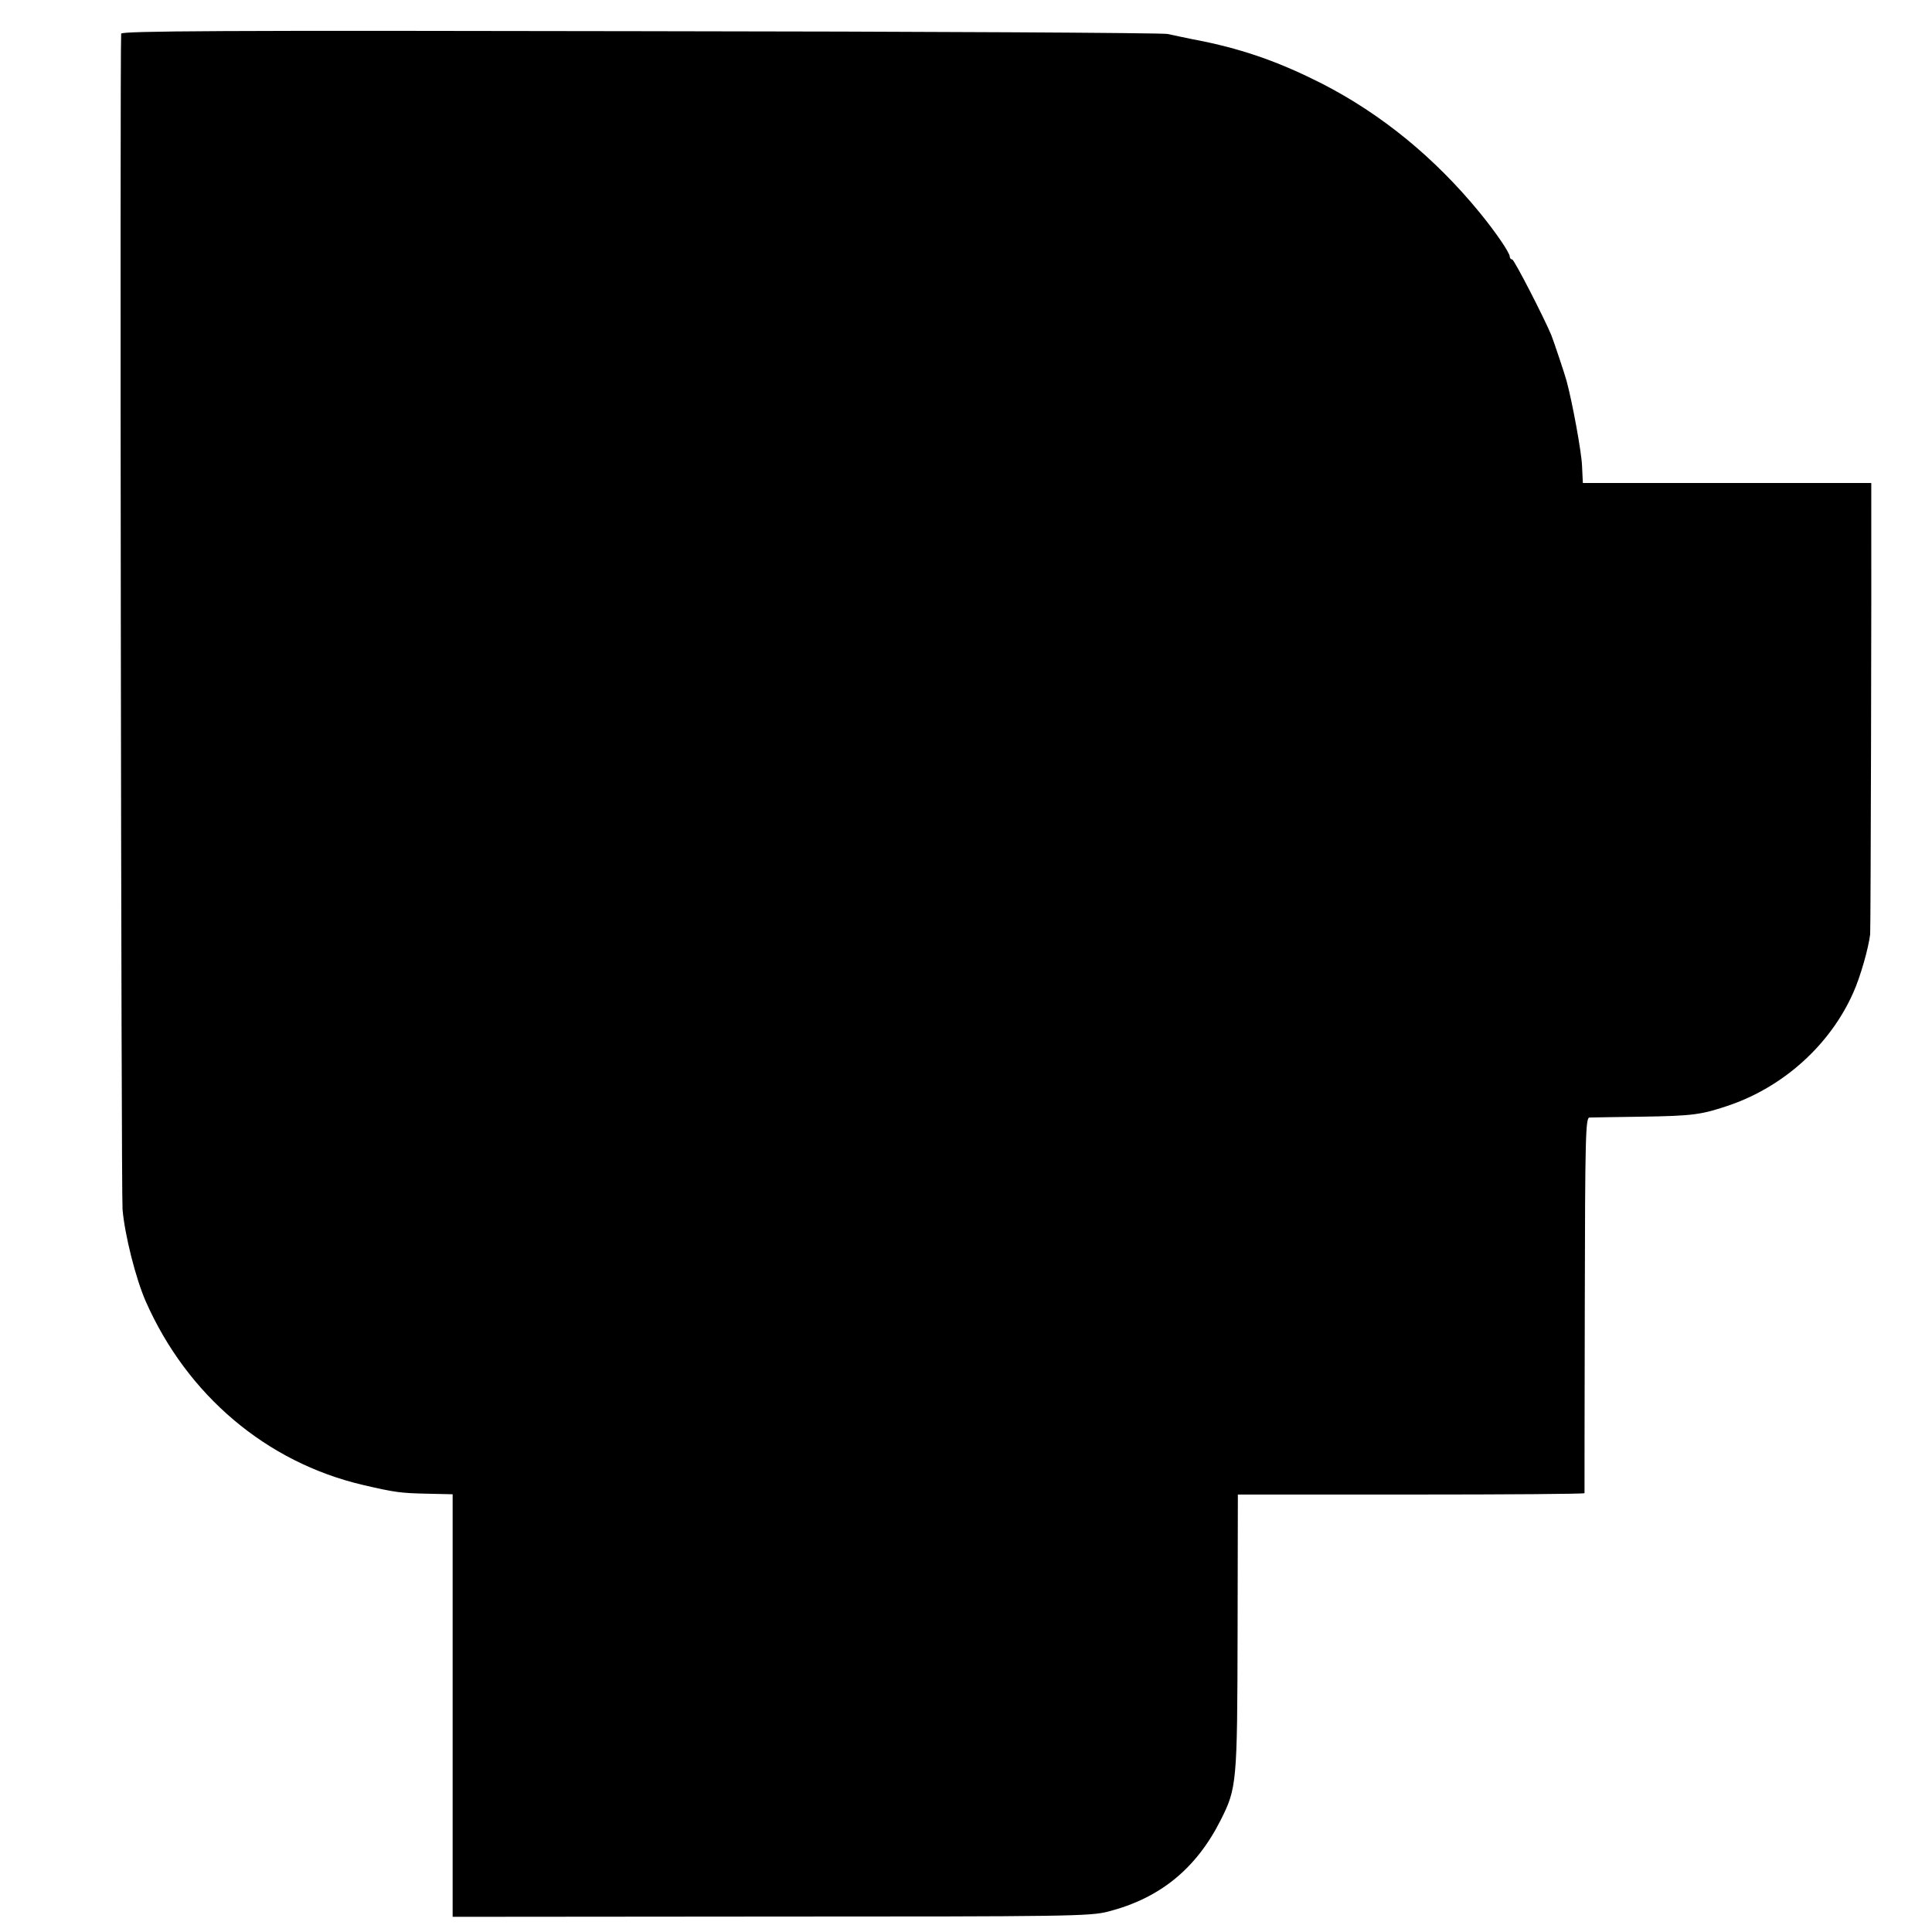
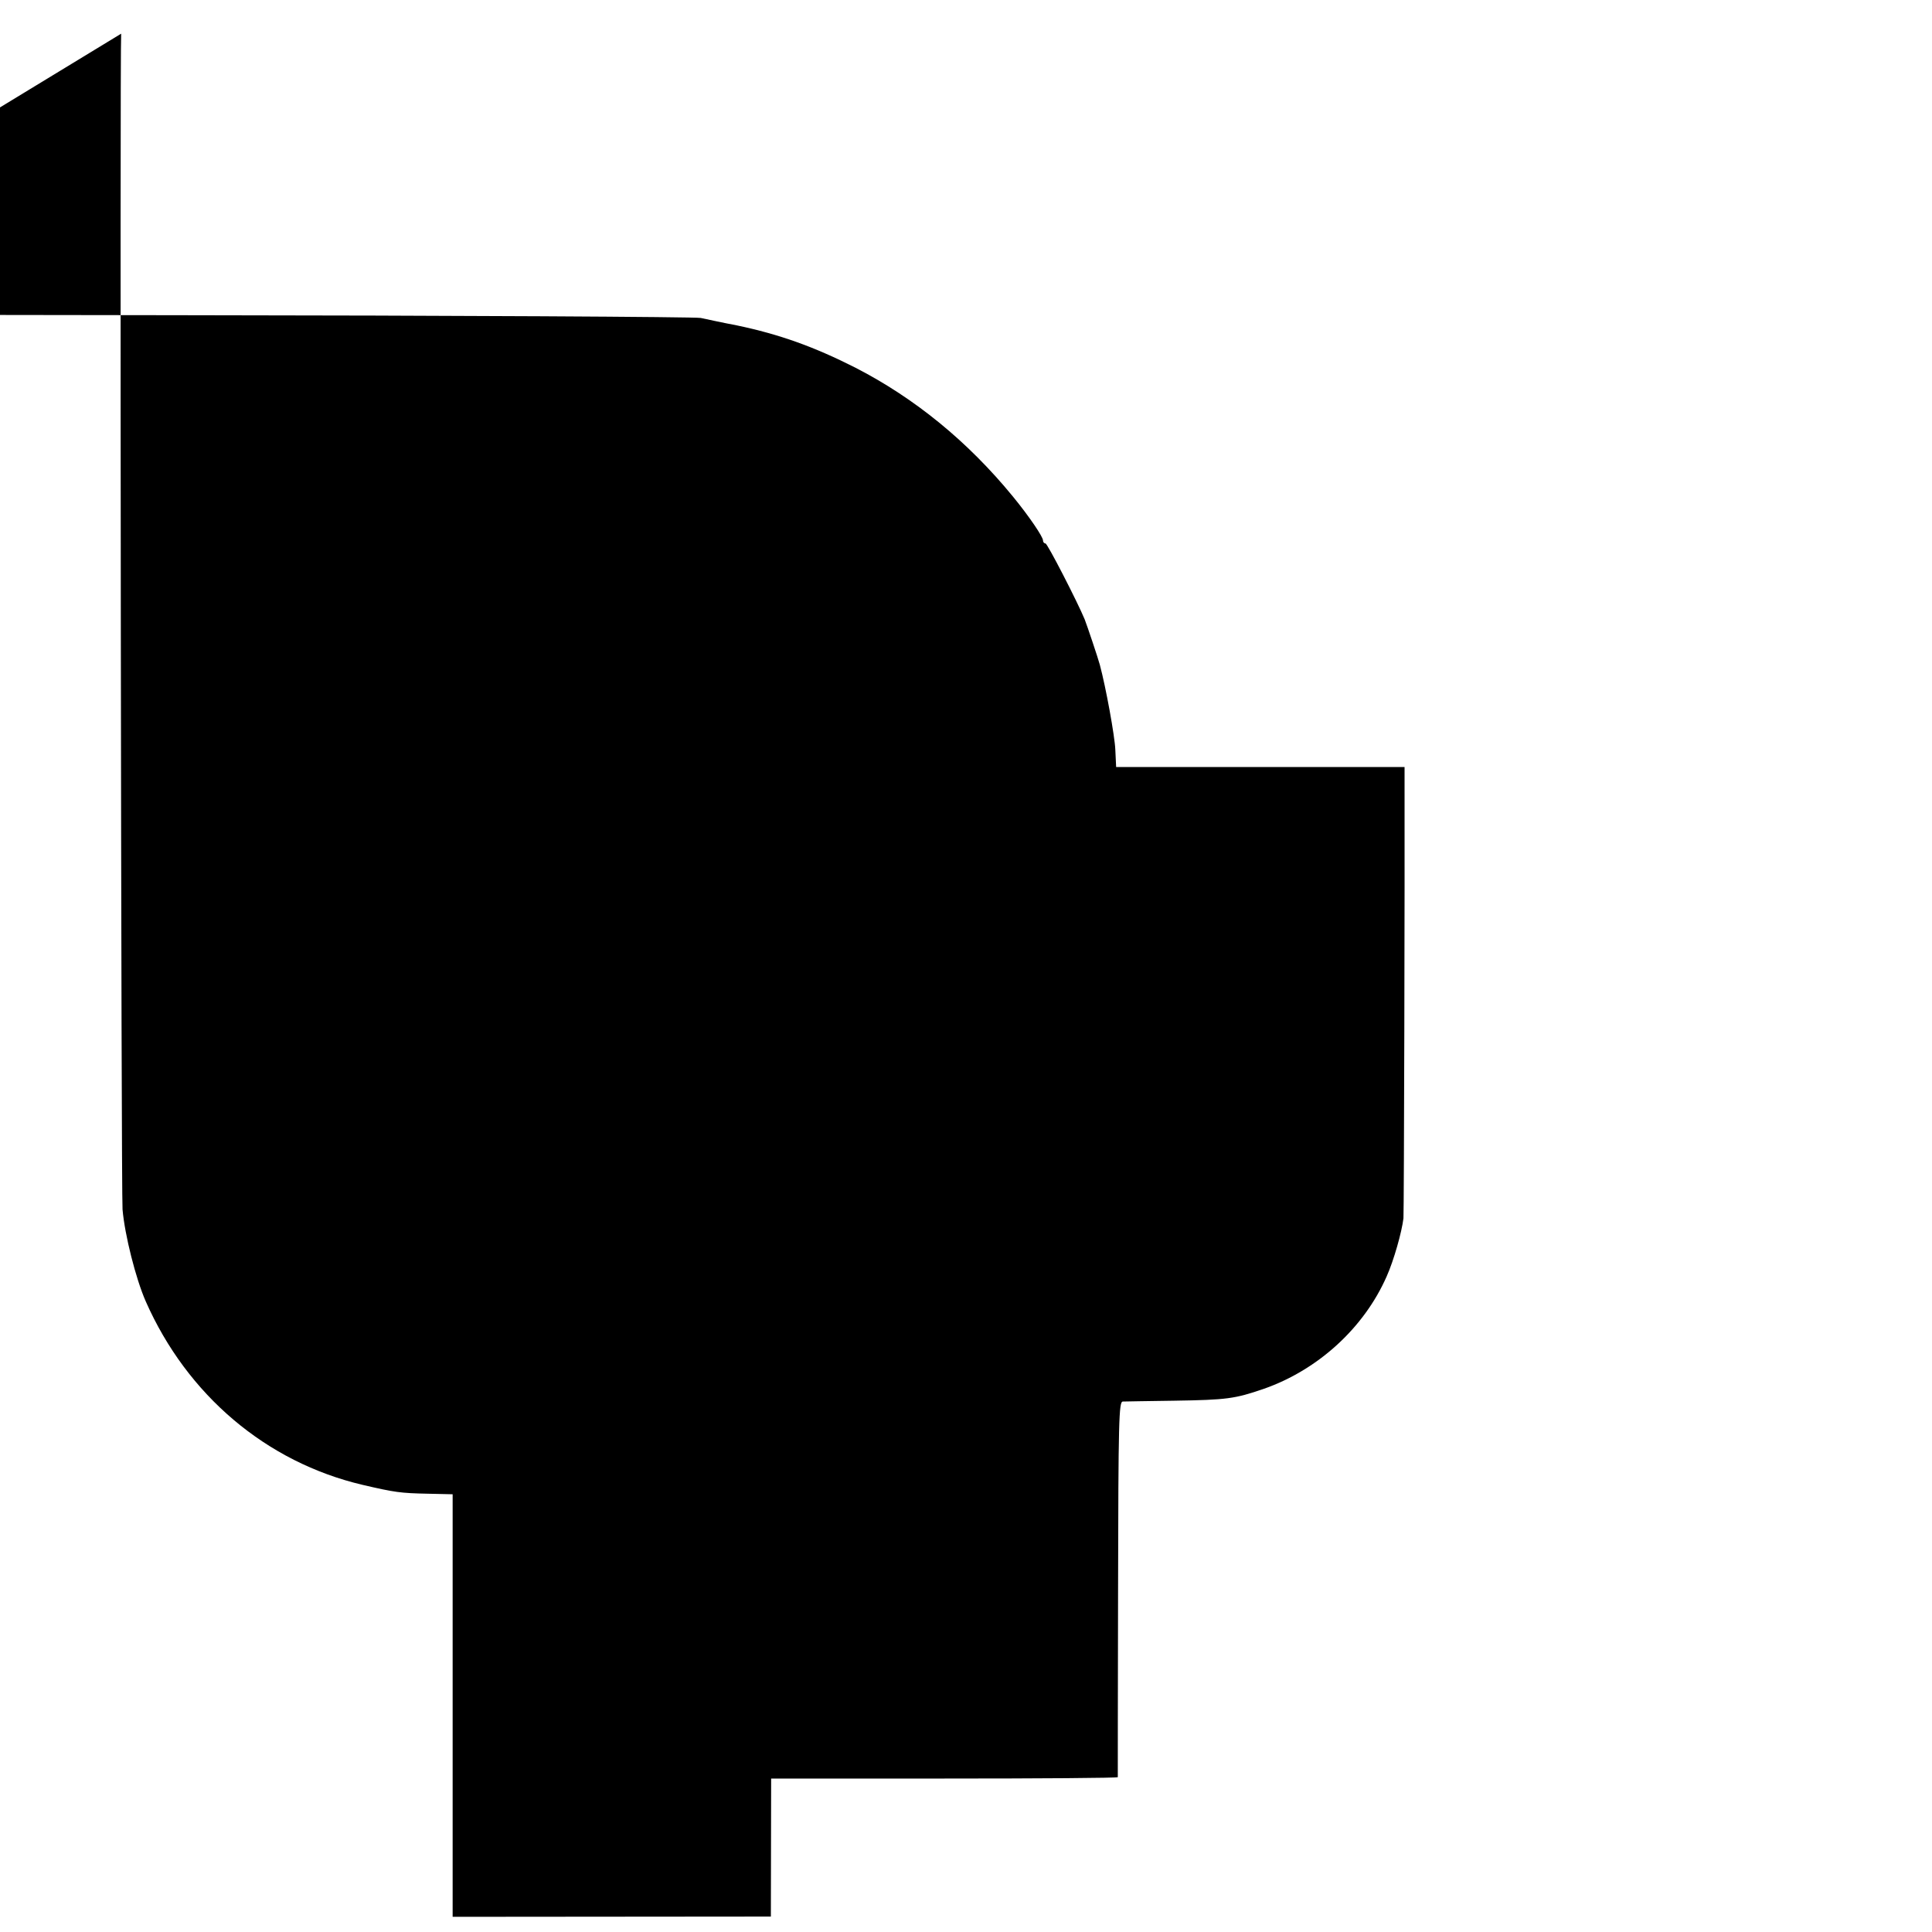
<svg xmlns="http://www.w3.org/2000/svg" version="1.0" width="700pt" height="700pt" viewBox="0 0 700 700" preserveAspectRatio="xMidYMid meet">
  <g transform="translate(0,700) scale(0.1,-0.1)" fill="#000000" stroke="none">
-     <path d="M439 6878 c-5 -72 0 -4203 5 -4260 8 -93 48 -251 84 -333 150 -340 437 -583 786 -665 116 -27 137 -30 236 -32 l90 -2 0 -71 c0 -38 0 -383 0 -765 l0 -695 1153 1 c1075 0 1157 1 1222 18 187 48 319 155 408 332 58 115 60 134 61 679 l1 500 628 0 c345 0 627 2 628 5 0 3 0 310 1 682 1 614 3 678 17 679 9 0 93 2 186 3 192 3 220 7 325 43 197 69 363 221 445 407 26 58 55 161 61 211 2 22 5 1246 4 1603 l0 32 -522 0 -523 0 -3 63 c-2 49 -34 225 -56 307 -6 23 -46 142 -55 165 -26 63 -135 275 -142 275 -5 0 -9 5 -9 11 0 13 -50 87 -109 159 -163 199 -355 356 -571 467 -150 76 -276 121 -429 153 -53 10 -112 23 -131 27 -19 4 -880 9 -1912 10 -1516 3 -1878 1 -1879 -9z" />
+     <path d="M439 6878 c-5 -72 0 -4203 5 -4260 8 -93 48 -251 84 -333 150 -340 437 -583 786 -665 116 -27 137 -30 236 -32 l90 -2 0 -71 c0 -38 0 -383 0 -765 l0 -695 1153 1 l1 500 628 0 c345 0 627 2 628 5 0 3 0 310 1 682 1 614 3 678 17 679 9 0 93 2 186 3 192 3 220 7 325 43 197 69 363 221 445 407 26 58 55 161 61 211 2 22 5 1246 4 1603 l0 32 -522 0 -523 0 -3 63 c-2 49 -34 225 -56 307 -6 23 -46 142 -55 165 -26 63 -135 275 -142 275 -5 0 -9 5 -9 11 0 13 -50 87 -109 159 -163 199 -355 356 -571 467 -150 76 -276 121 -429 153 -53 10 -112 23 -131 27 -19 4 -880 9 -1912 10 -1516 3 -1878 1 -1879 -9z" />
  </g>
</svg>